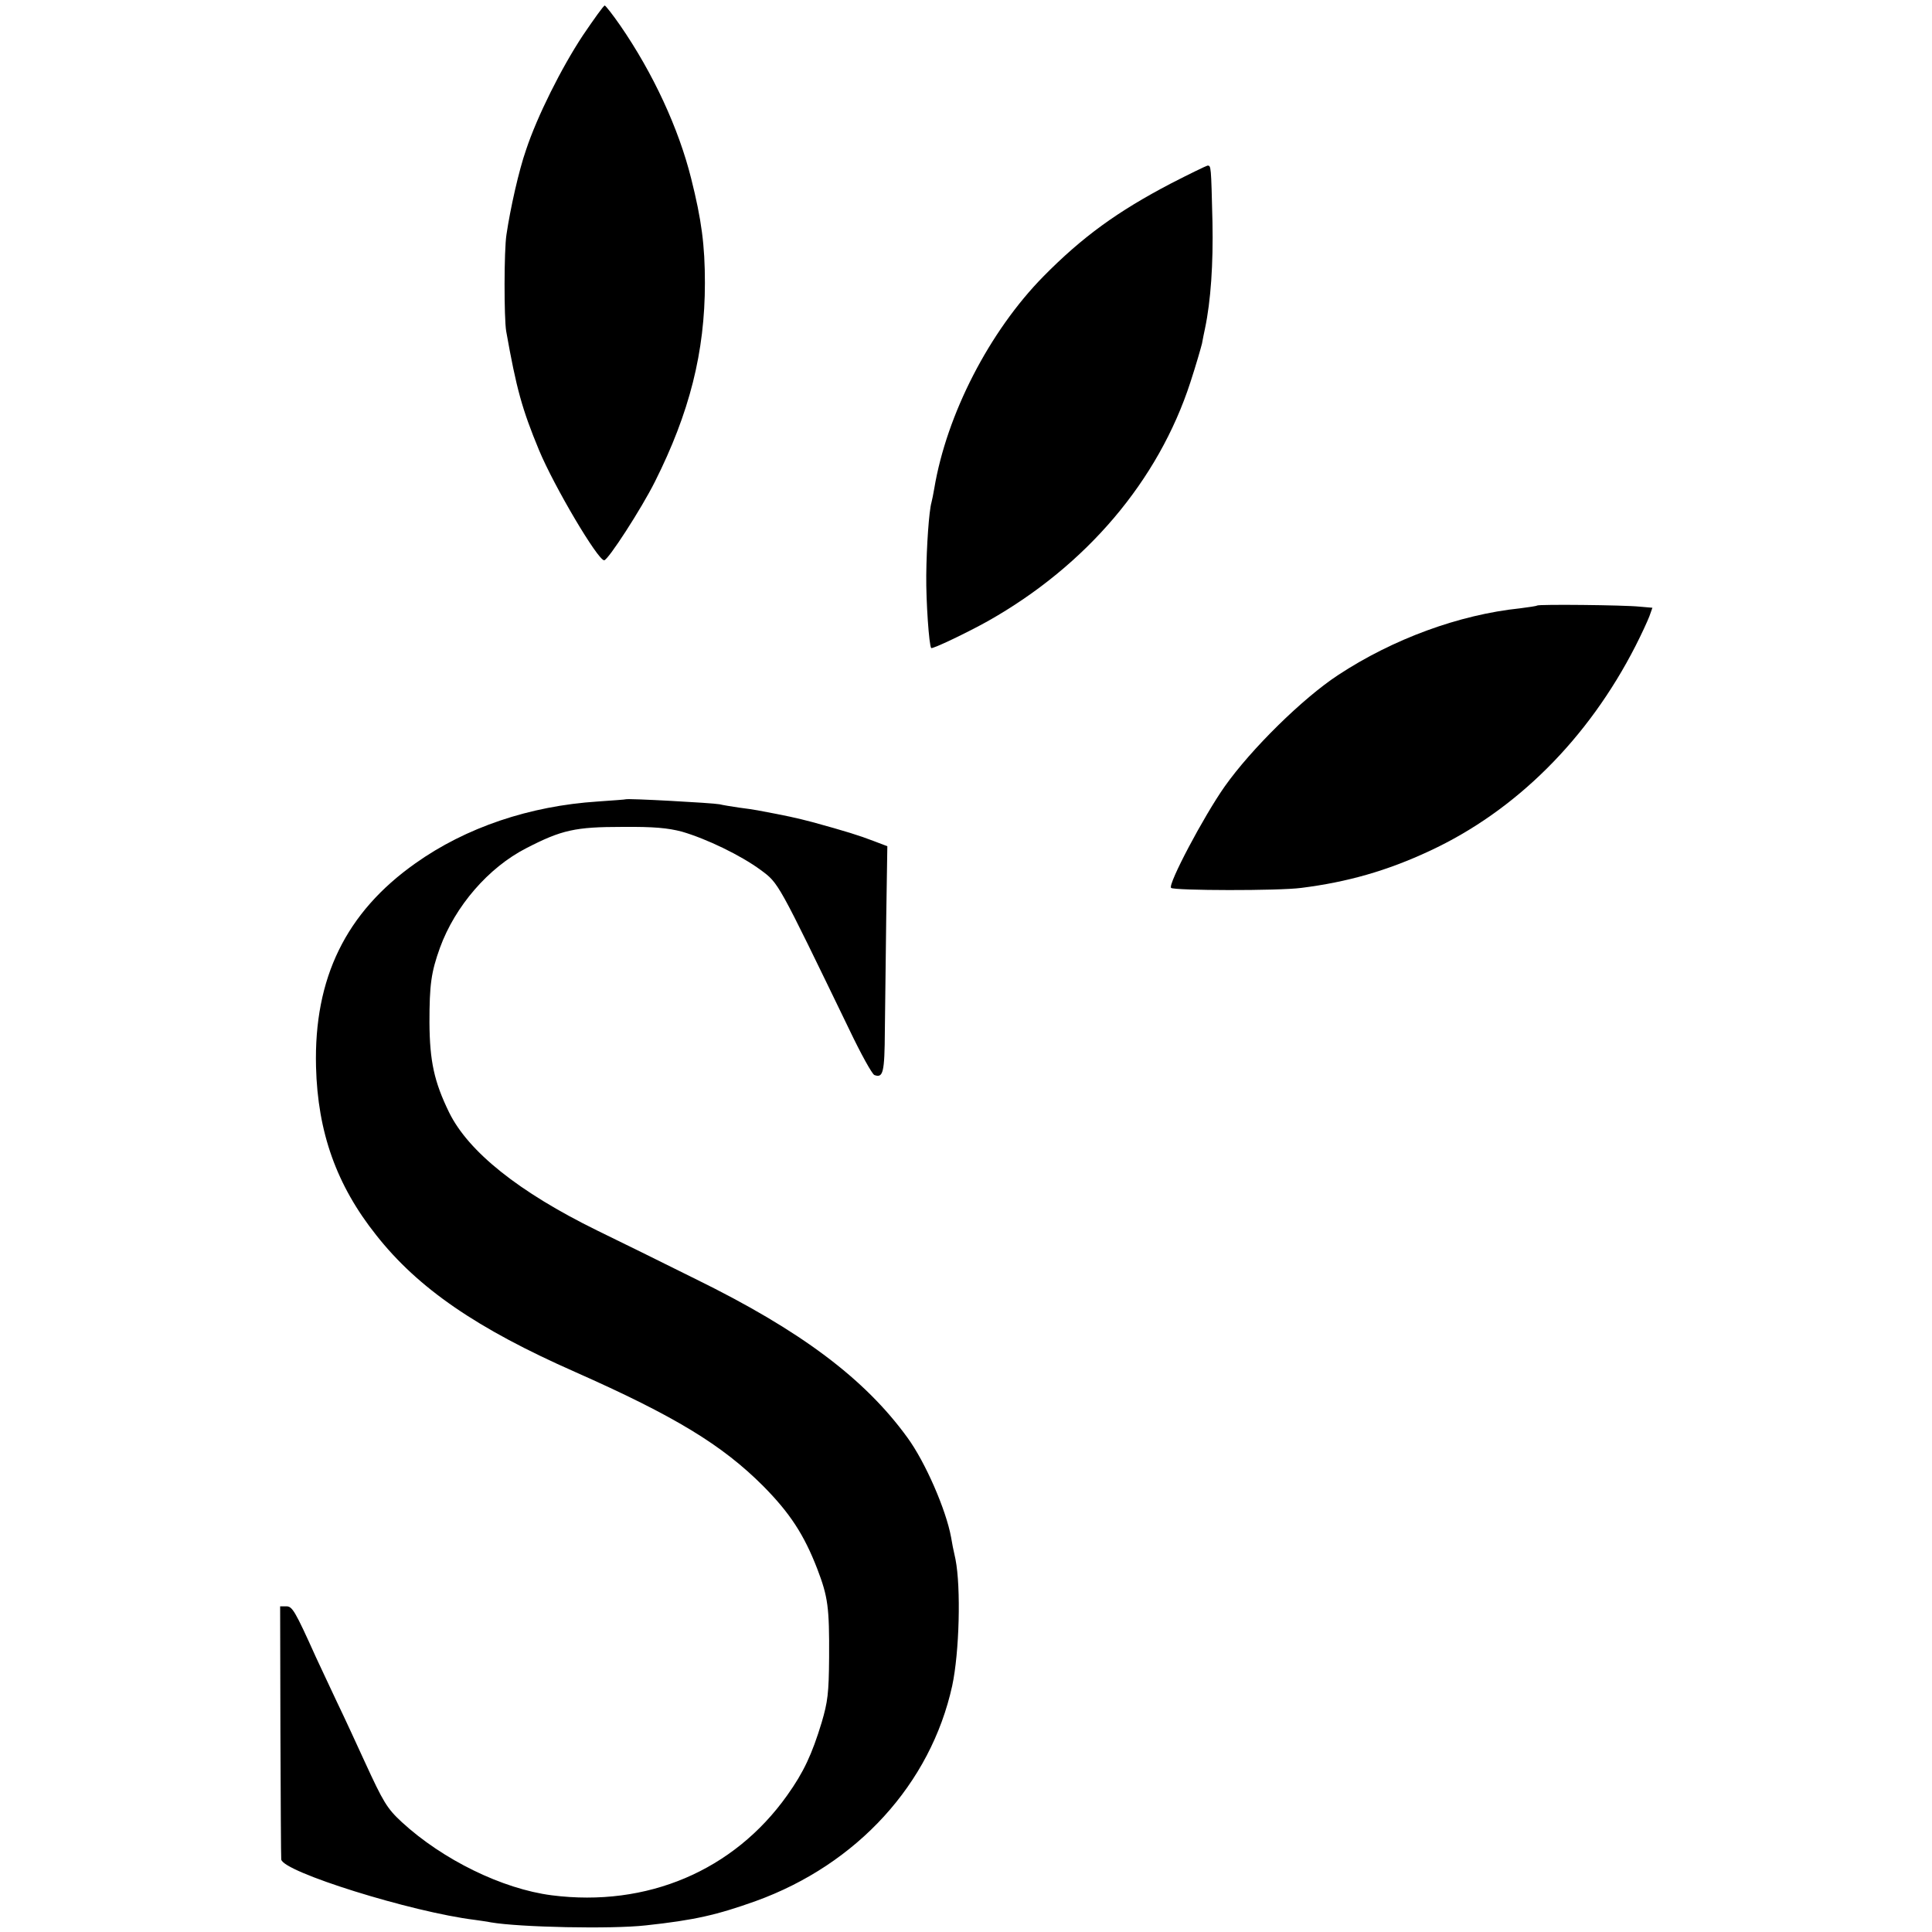
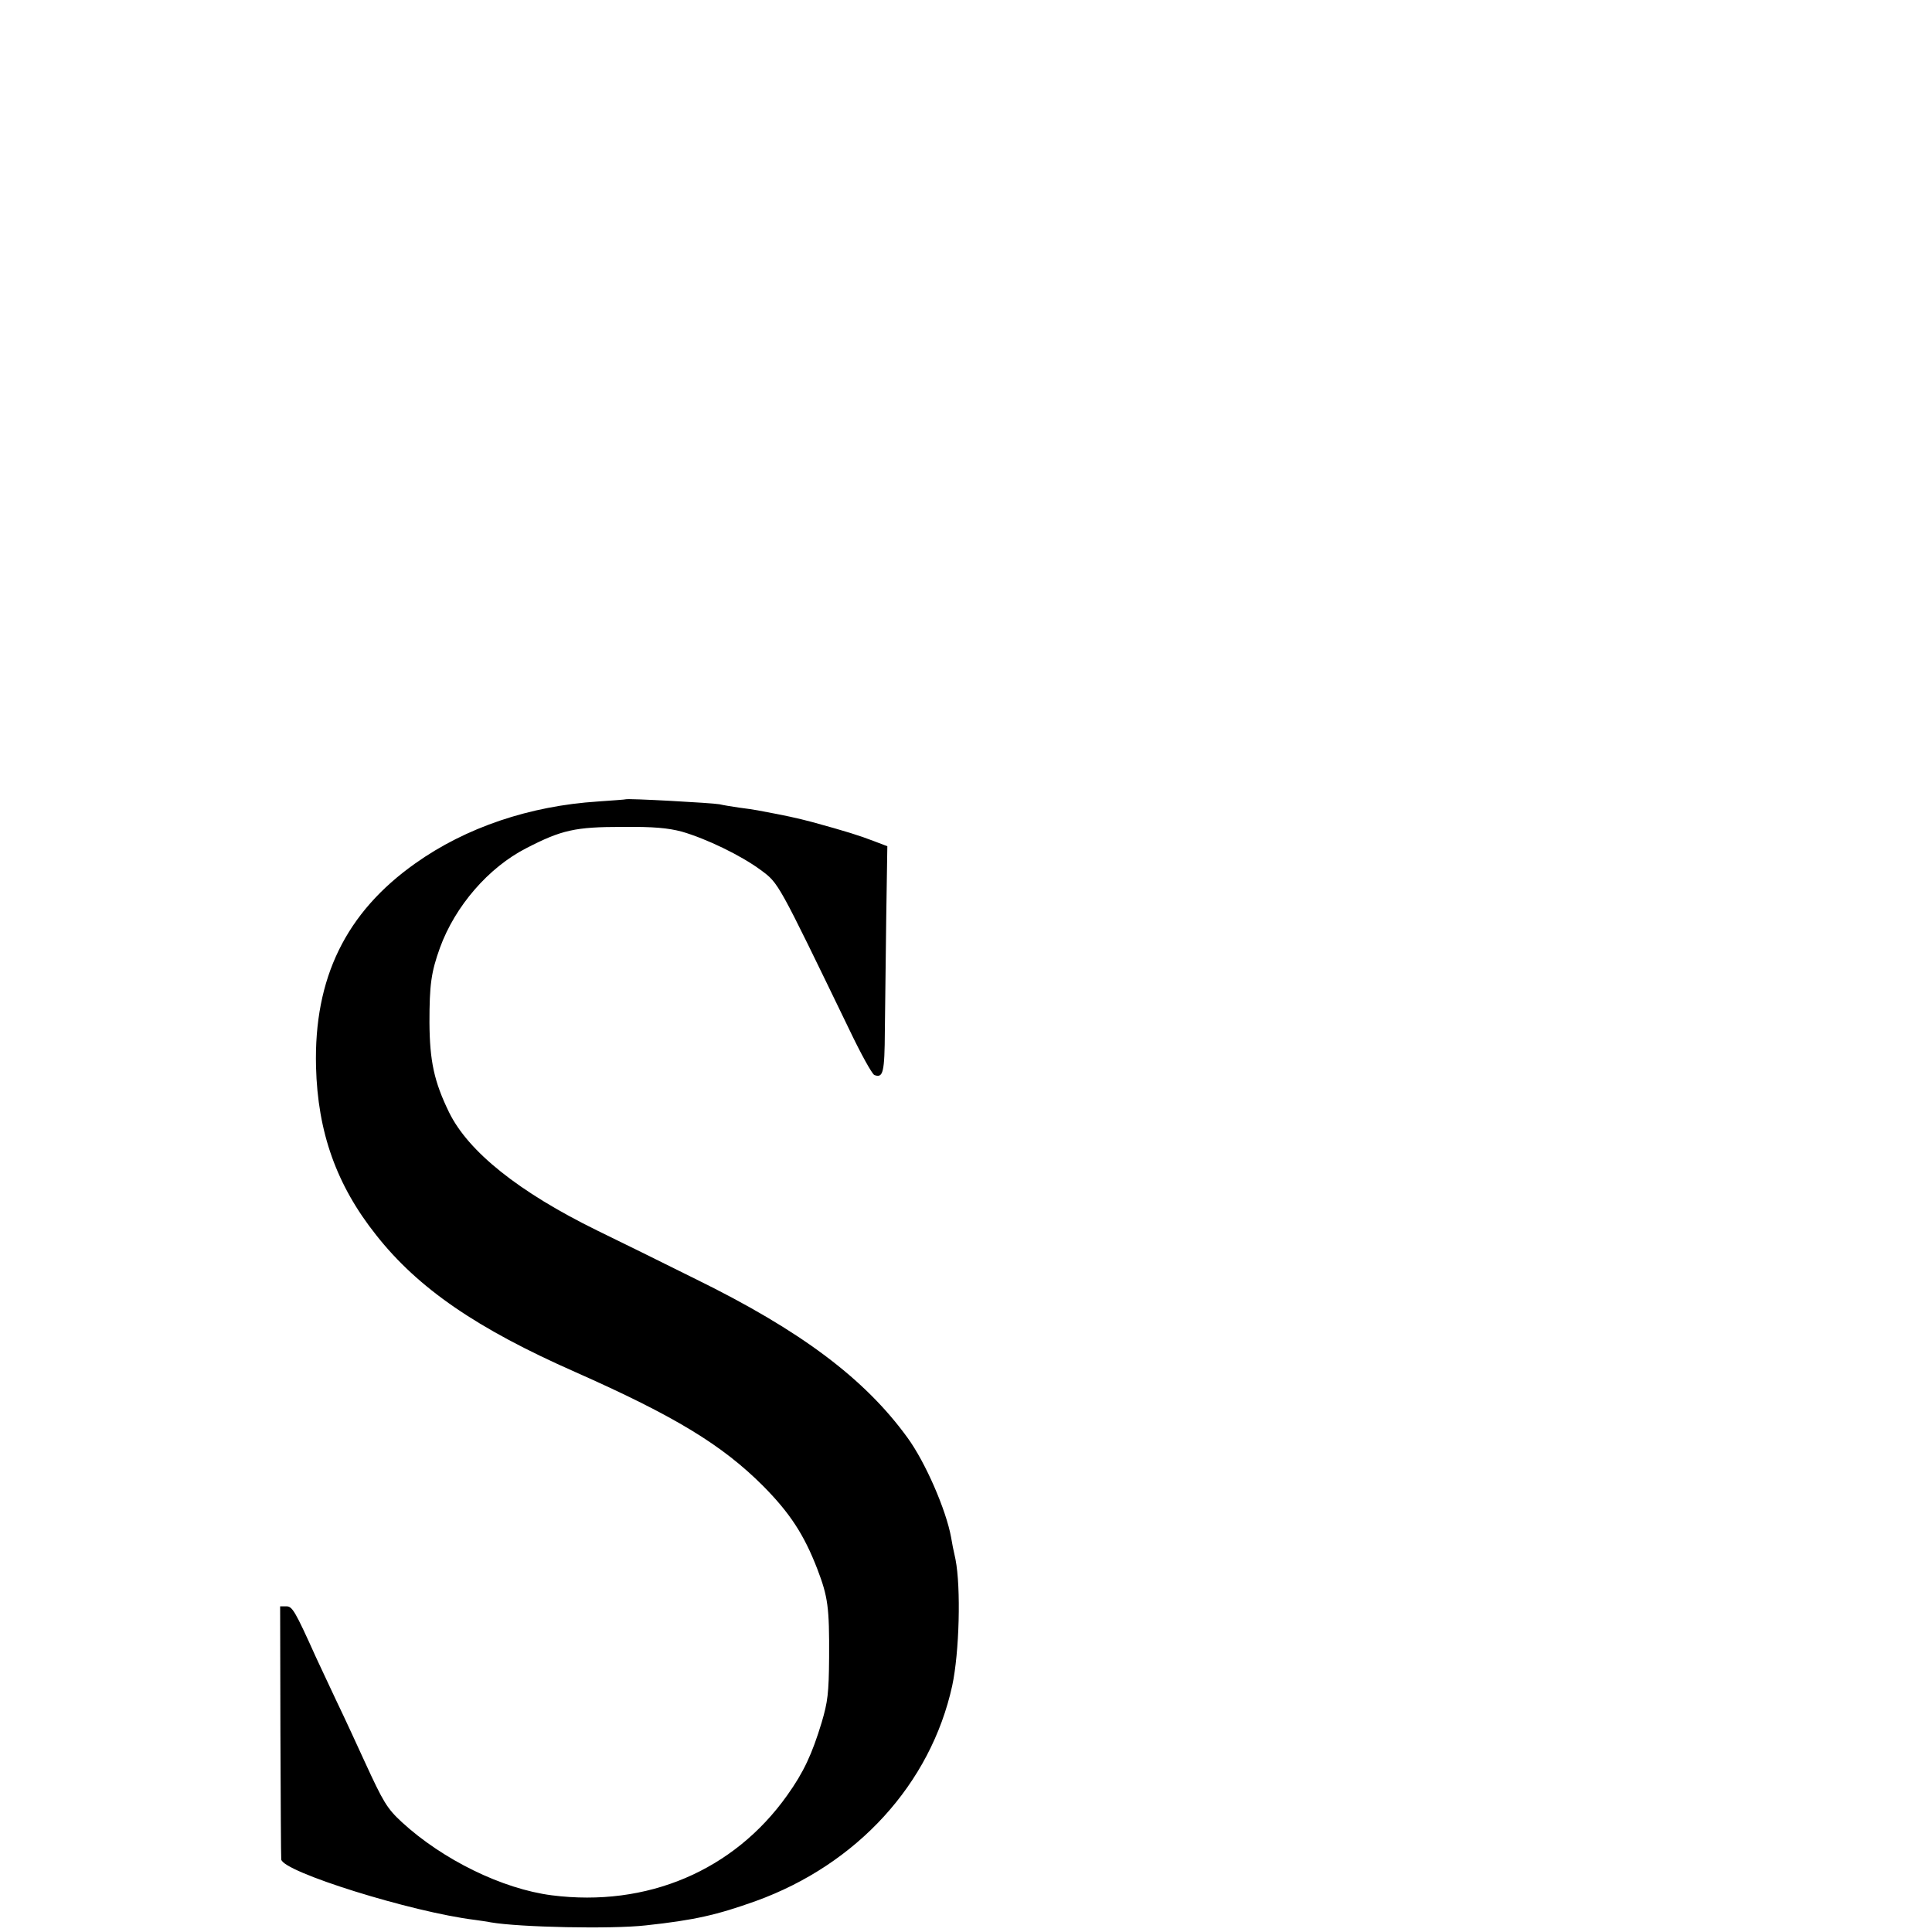
<svg xmlns="http://www.w3.org/2000/svg" version="1.0" width="700pt" height="700pt" viewBox="0 0 700 700" preserveAspectRatio="xMidYMid meet">
  <g transform="translate(0,700) scale(0.1,-0.1)" fill="#000000" stroke="none">
-     <path d="M2112 6872 c-78 -118 -166 -294 -206 -415 -26 -74 -57 -212 -71 -307 -9 -57 -9 -303 -1 -350 37 -208 57 -281 119 -431 55 -132 213 -399 236 -399 14 0 135 187 184 285 125 249 181 469 181 720 0 136 -12 228 -50 379 -45 180 -137 380 -257 554 -27 39 -53 72 -56 72 -4 0 -39 -49 -79 -108z" />
-     <path d="M4242 6335 c-193 -101 -320 -193 -461 -336 -196 -199 -351 -500 -396 -769 -3 -19 -8 -42 -10 -50 -9 -31 -18 -159 -19 -265 -1 -93 10 -254 18 -263 5 -4 129 55 206 98 356 201 617 508 733 865 20 61 38 124 42 140 3 17 8 41 11 55 21 100 30 234 27 385 -5 207 -5 205 -18 205 -5 -1 -65 -30 -133 -65z" />
-     <path d="M5569 4806 c-2 -2 -30 -6 -61 -10 -221 -23 -461 -111 -660 -242 -128 -84 -315 -268 -411 -404 -76 -108 -206 -354 -194 -367 11 -10 391 -11 472 0 167 21 311 62 465 134 312 145 574 406 746 743 21 41 43 89 50 107 l11 31 -46 4 c-58 6 -367 9 -372 4z" />
    <path d="M2267 4104 c-1 -1 -46 -4 -101 -8 -247 -16 -478 -94 -661 -224 -252 -178 -368 -416 -360 -737 6 -237 74 -429 218 -610 152 -193 365 -339 721 -496 361 -160 532 -264 681 -413 97 -98 148 -176 196 -300 39 -102 44 -139 43 -321 -1 -131 -5 -161 -27 -236 -35 -115 -65 -180 -125 -264 -194 -273 -508 -406 -853 -362 -179 23 -395 129 -543 265 -54 50 -67 72 -135 220 -27 59 -72 157 -101 217 -29 61 -62 133 -75 160 -77 171 -86 185 -108 185 l-22 0 1 -452 c1 -249 2 -458 3 -465 5 -45 473 -191 701 -219 19 -3 45 -6 58 -9 104 -18 438 -25 562 -11 177 19 258 38 398 88 368 133 634 425 712 780 26 121 32 356 12 458 -7 30 -14 66 -16 80 -18 99 -93 272 -158 361 -155 214 -387 388 -768 575 -118 59 -279 138 -357 176 -283 139 -466 285 -536 428 -54 111 -70 185 -71 325 0 137 6 182 38 271 55 151 176 291 313 361 128 66 177 77 348 77 115 1 165 -4 215 -17 90 -26 214 -86 286 -139 66 -49 60 -39 322 -580 41 -86 82 -160 90 -163 32 -12 37 9 38 160 1 83 3 267 5 410 l4 259 -50 19 c-52 20 -100 35 -220 68 -61 16 -93 23 -200 43 -11 2 -42 7 -68 10 -27 4 -58 9 -70 12 -26 5 -335 22 -340 18z" />
  </g>
</svg>